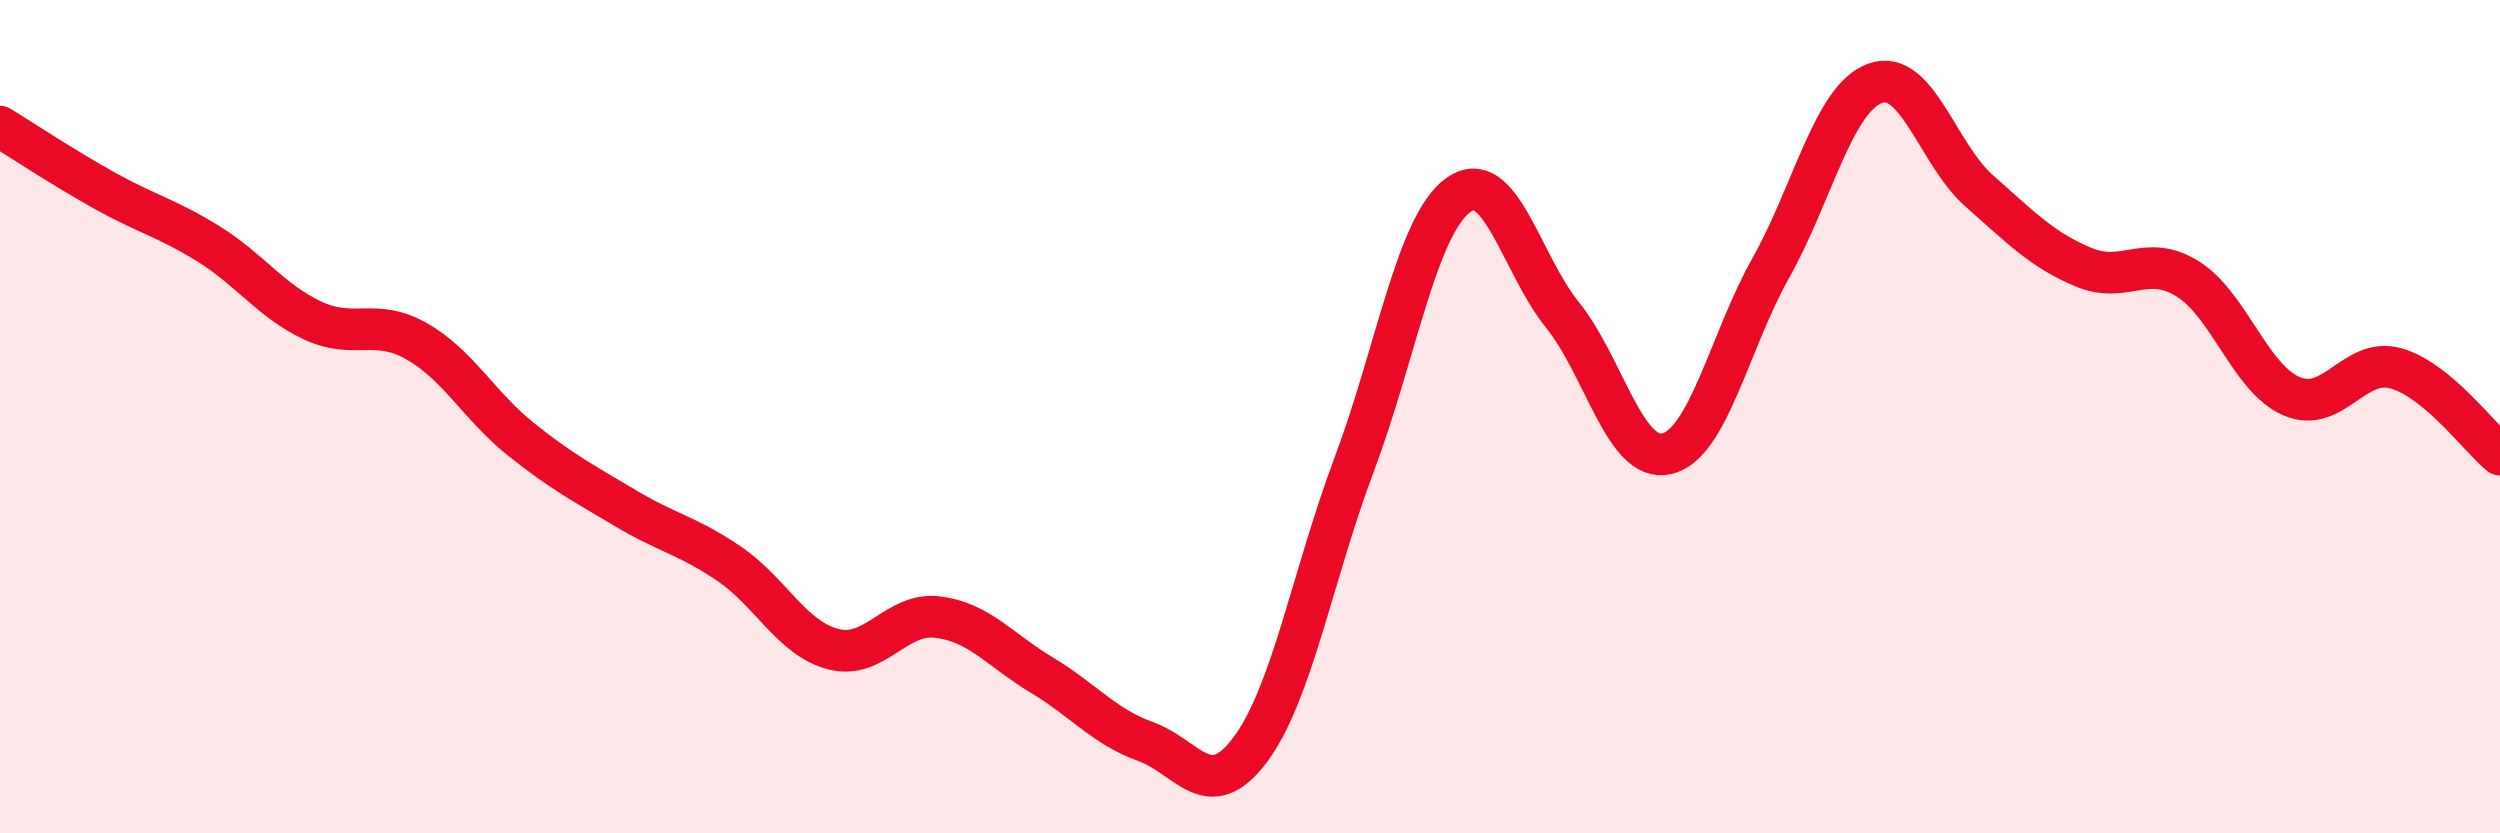
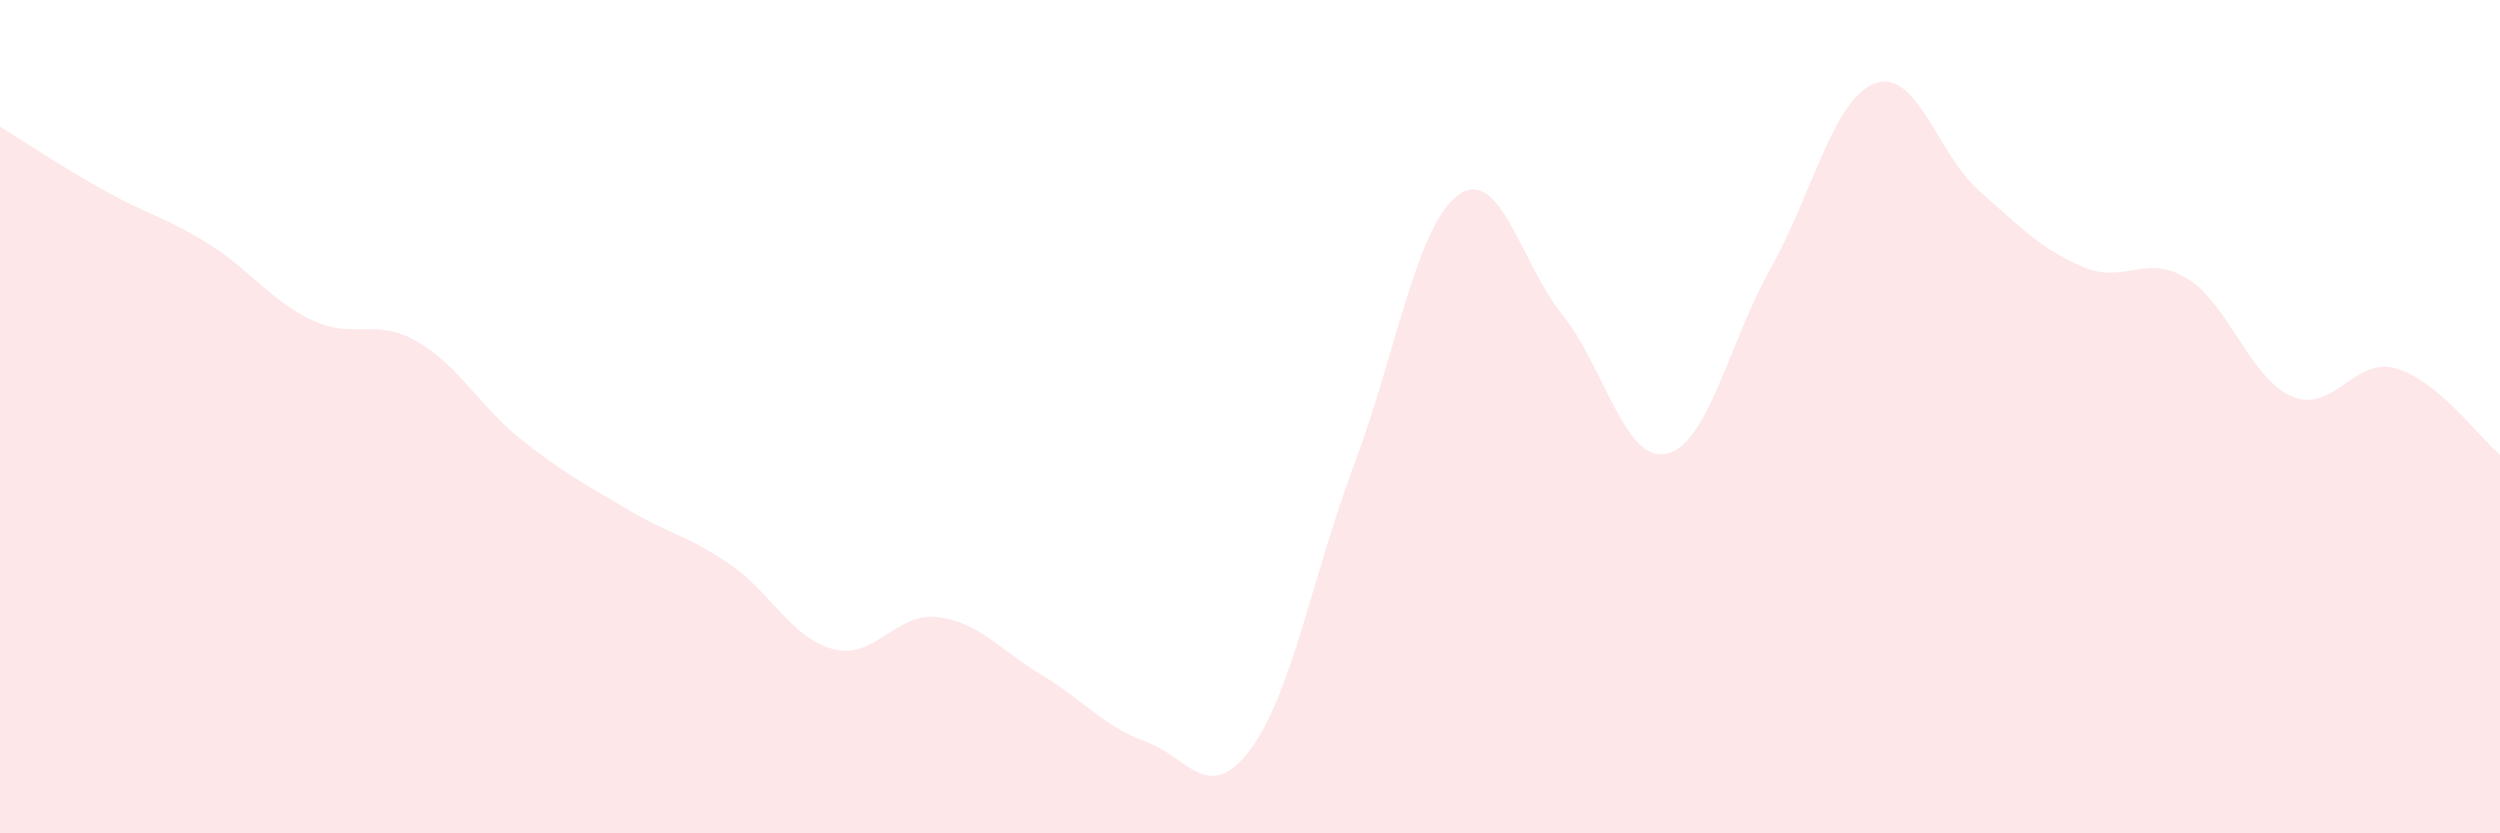
<svg xmlns="http://www.w3.org/2000/svg" width="60" height="20" viewBox="0 0 60 20">
  <path d="M 0,3.04 C 0.5,3.35 1.5,4.01 2.5,4.57 C 3.5,5.13 4,5.23 5,5.85 C 6,6.47 6.5,7.22 7.5,7.69 C 8.5,8.16 9,7.62 10,8.19 C 11,8.76 11.5,9.74 12.5,10.54 C 13.5,11.34 14,11.59 15,12.19 C 16,12.79 16.5,12.85 17.5,13.53 C 18.5,14.21 19,15.32 20,15.58 C 21,15.84 21.5,14.69 22.5,14.81 C 23.5,14.93 24,15.6 25,16.2 C 26,16.8 26.5,17.44 27.5,17.8 C 28.5,18.16 29,19.33 30,18 C 31,16.67 31.5,13.81 32.5,11.15 C 33.5,8.49 34,5.4 35,4.68 C 36,3.96 36.5,6.32 37.5,7.56 C 38.5,8.8 39,11.12 40,10.89 C 41,10.66 41.5,8.21 42.5,6.43 C 43.5,4.65 44,2.37 45,2 C 46,1.63 46.5,3.7 47.5,4.58 C 48.5,5.46 49,5.99 50,6.41 C 51,6.83 51.5,6.07 52.5,6.69 C 53.5,7.31 54,9.08 55,9.51 C 56,9.94 56.5,8.56 57.5,8.84 C 58.5,9.12 59.5,10.5 60,10.91L60 20L0 20Z" fill="#EB0A25" opacity="0.1" stroke-linecap="round" stroke-linejoin="round" />
-   <path d="M 0,3.04 C 0.5,3.35 1.5,4.01 2.5,4.57 C 3.5,5.13 4,5.23 5,5.85 C 6,6.47 6.5,7.22 7.5,7.69 C 8.5,8.16 9,7.62 10,8.19 C 11,8.76 11.5,9.74 12.5,10.54 C 13.5,11.34 14,11.59 15,12.19 C 16,12.79 16.5,12.85 17.5,13.53 C 18.5,14.21 19,15.32 20,15.58 C 21,15.84 21.5,14.69 22.5,14.81 C 23.5,14.93 24,15.6 25,16.2 C 26,16.8 26.5,17.44 27.5,17.8 C 28.5,18.16 29,19.33 30,18 C 31,16.67 31.5,13.81 32.5,11.15 C 33.5,8.49 34,5.4 35,4.68 C 36,3.96 36.5,6.32 37.5,7.56 C 38.5,8.8 39,11.12 40,10.89 C 41,10.66 41.5,8.21 42.5,6.43 C 43.5,4.65 44,2.37 45,2 C 46,1.63 46.5,3.7 47.5,4.58 C 48.5,5.46 49,5.99 50,6.41 C 51,6.83 51.5,6.07 52.5,6.69 C 53.5,7.31 54,9.08 55,9.51 C 56,9.94 56.5,8.56 57.5,8.84 C 58.5,9.12 59.5,10.5 60,10.91" stroke="#EB0A25" stroke-width="1" fill="none" stroke-linecap="round" stroke-linejoin="round" />
</svg>